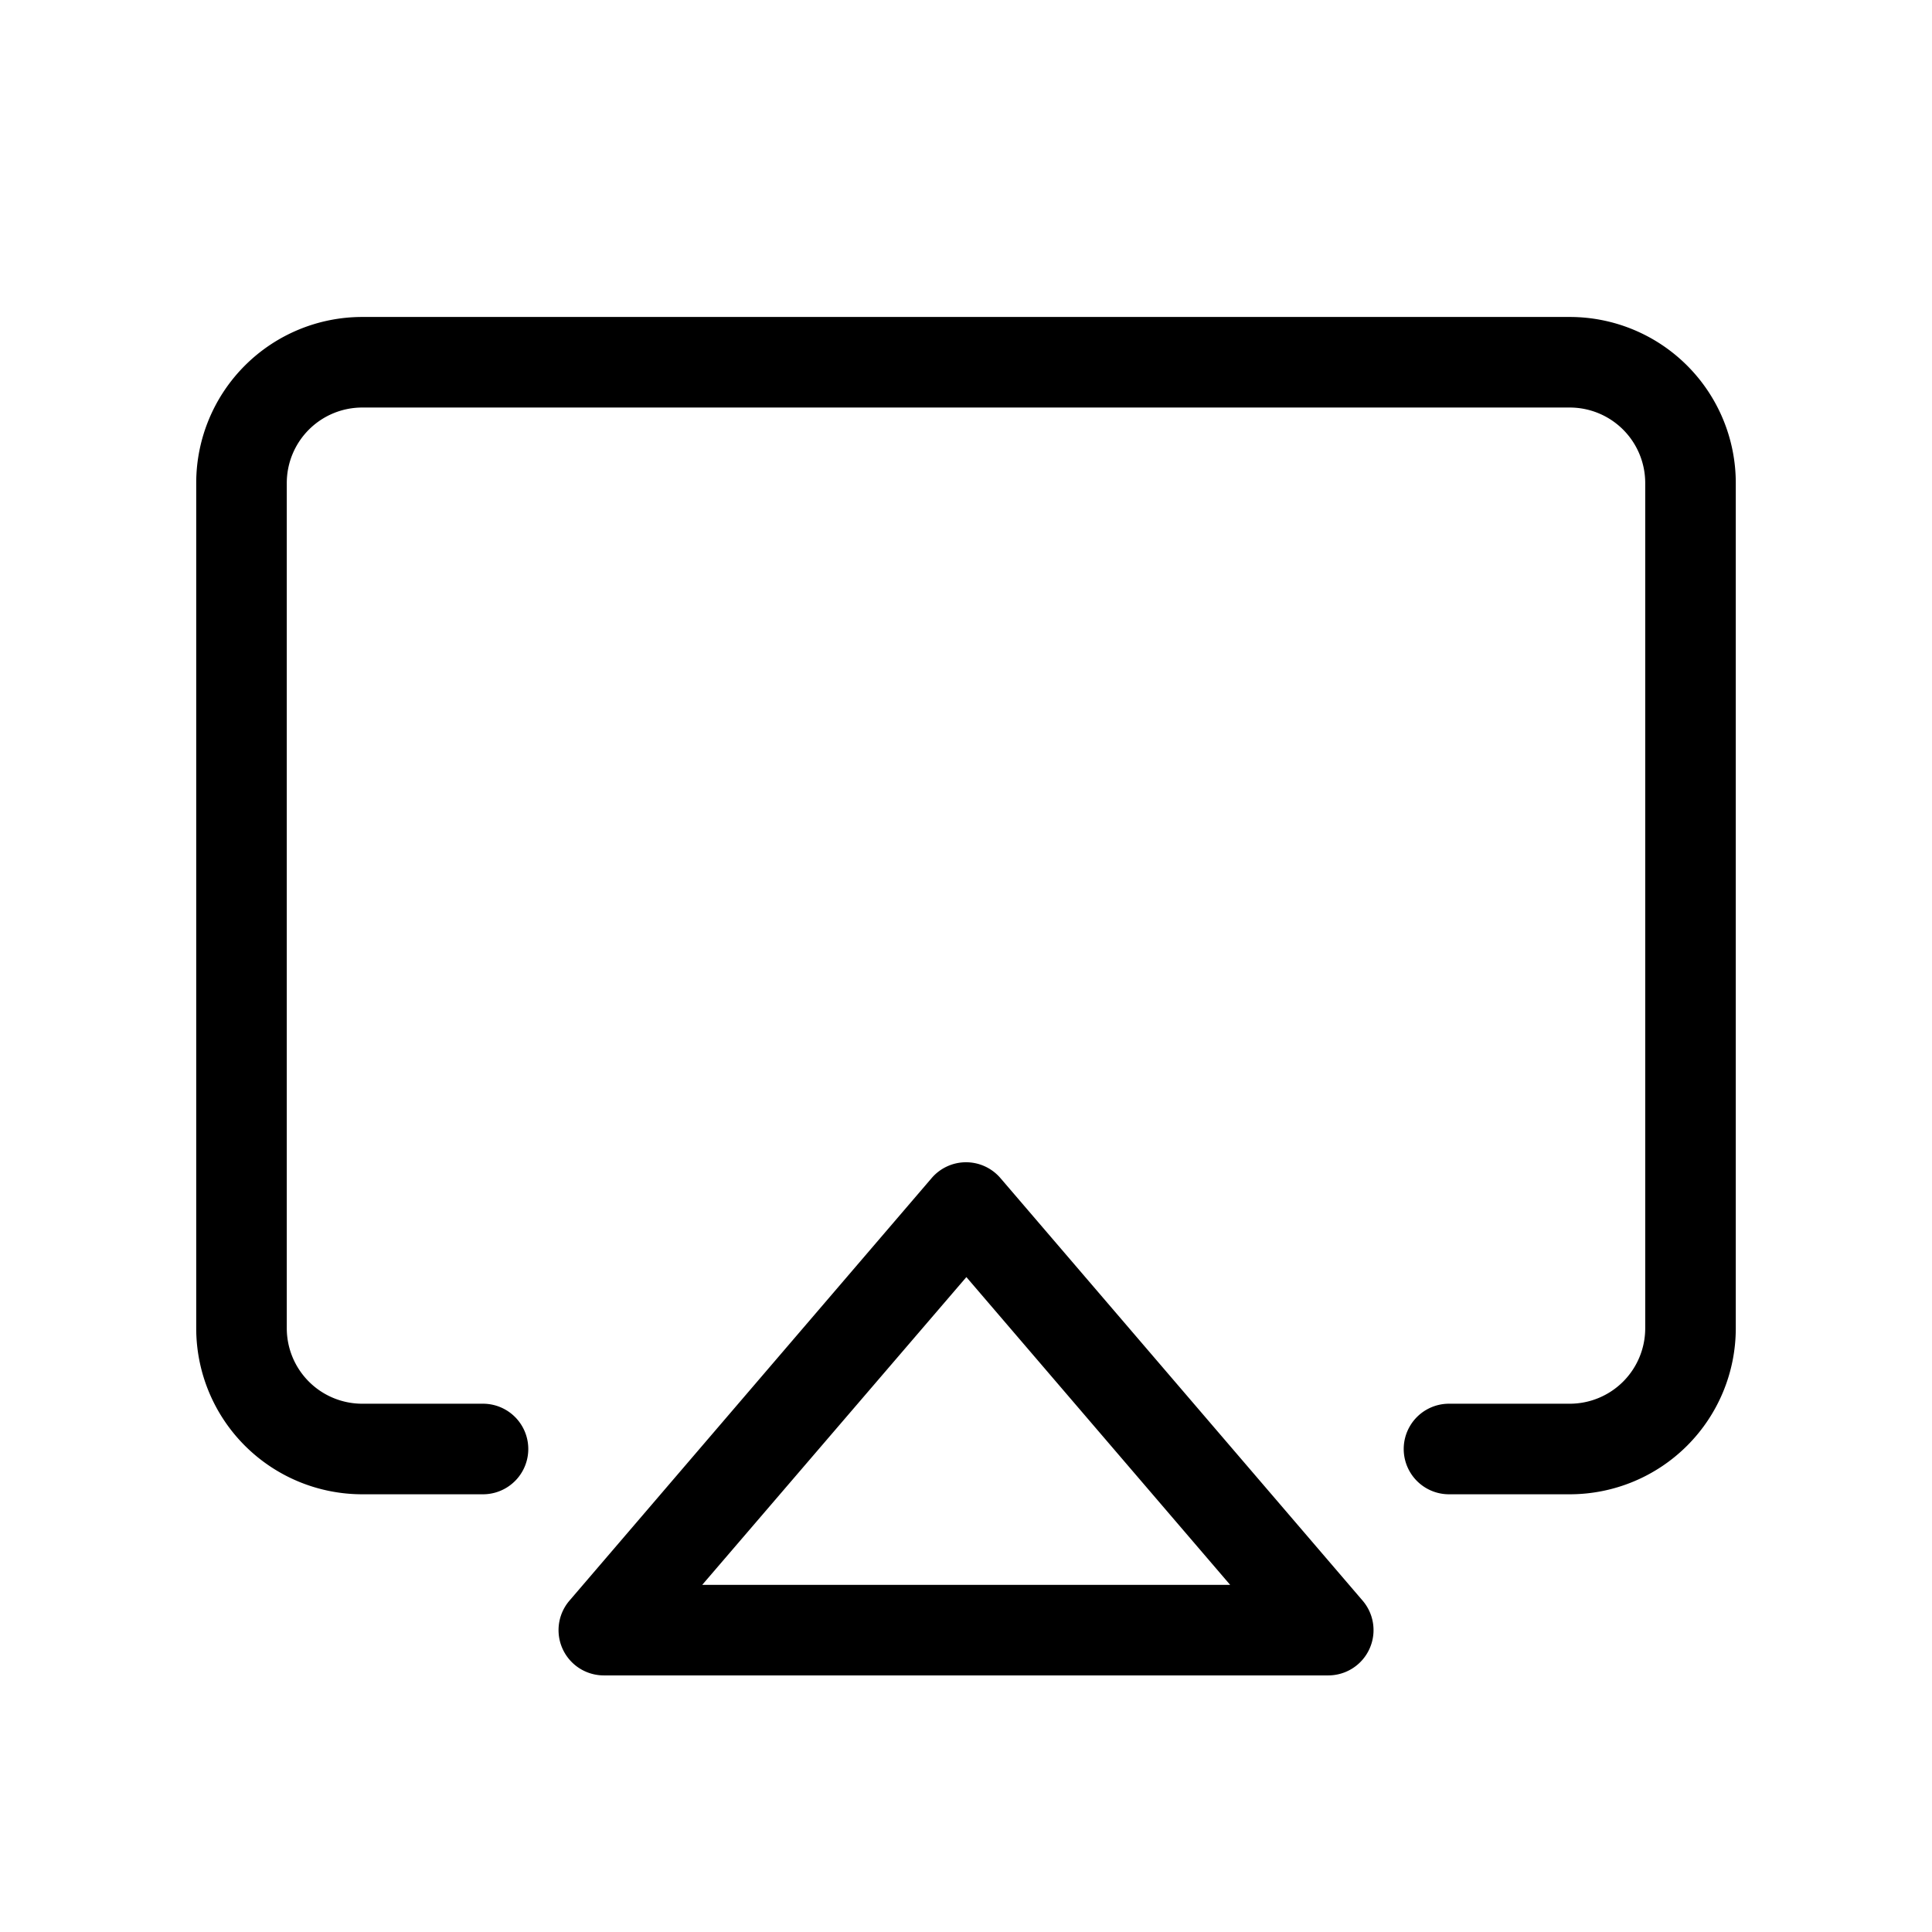
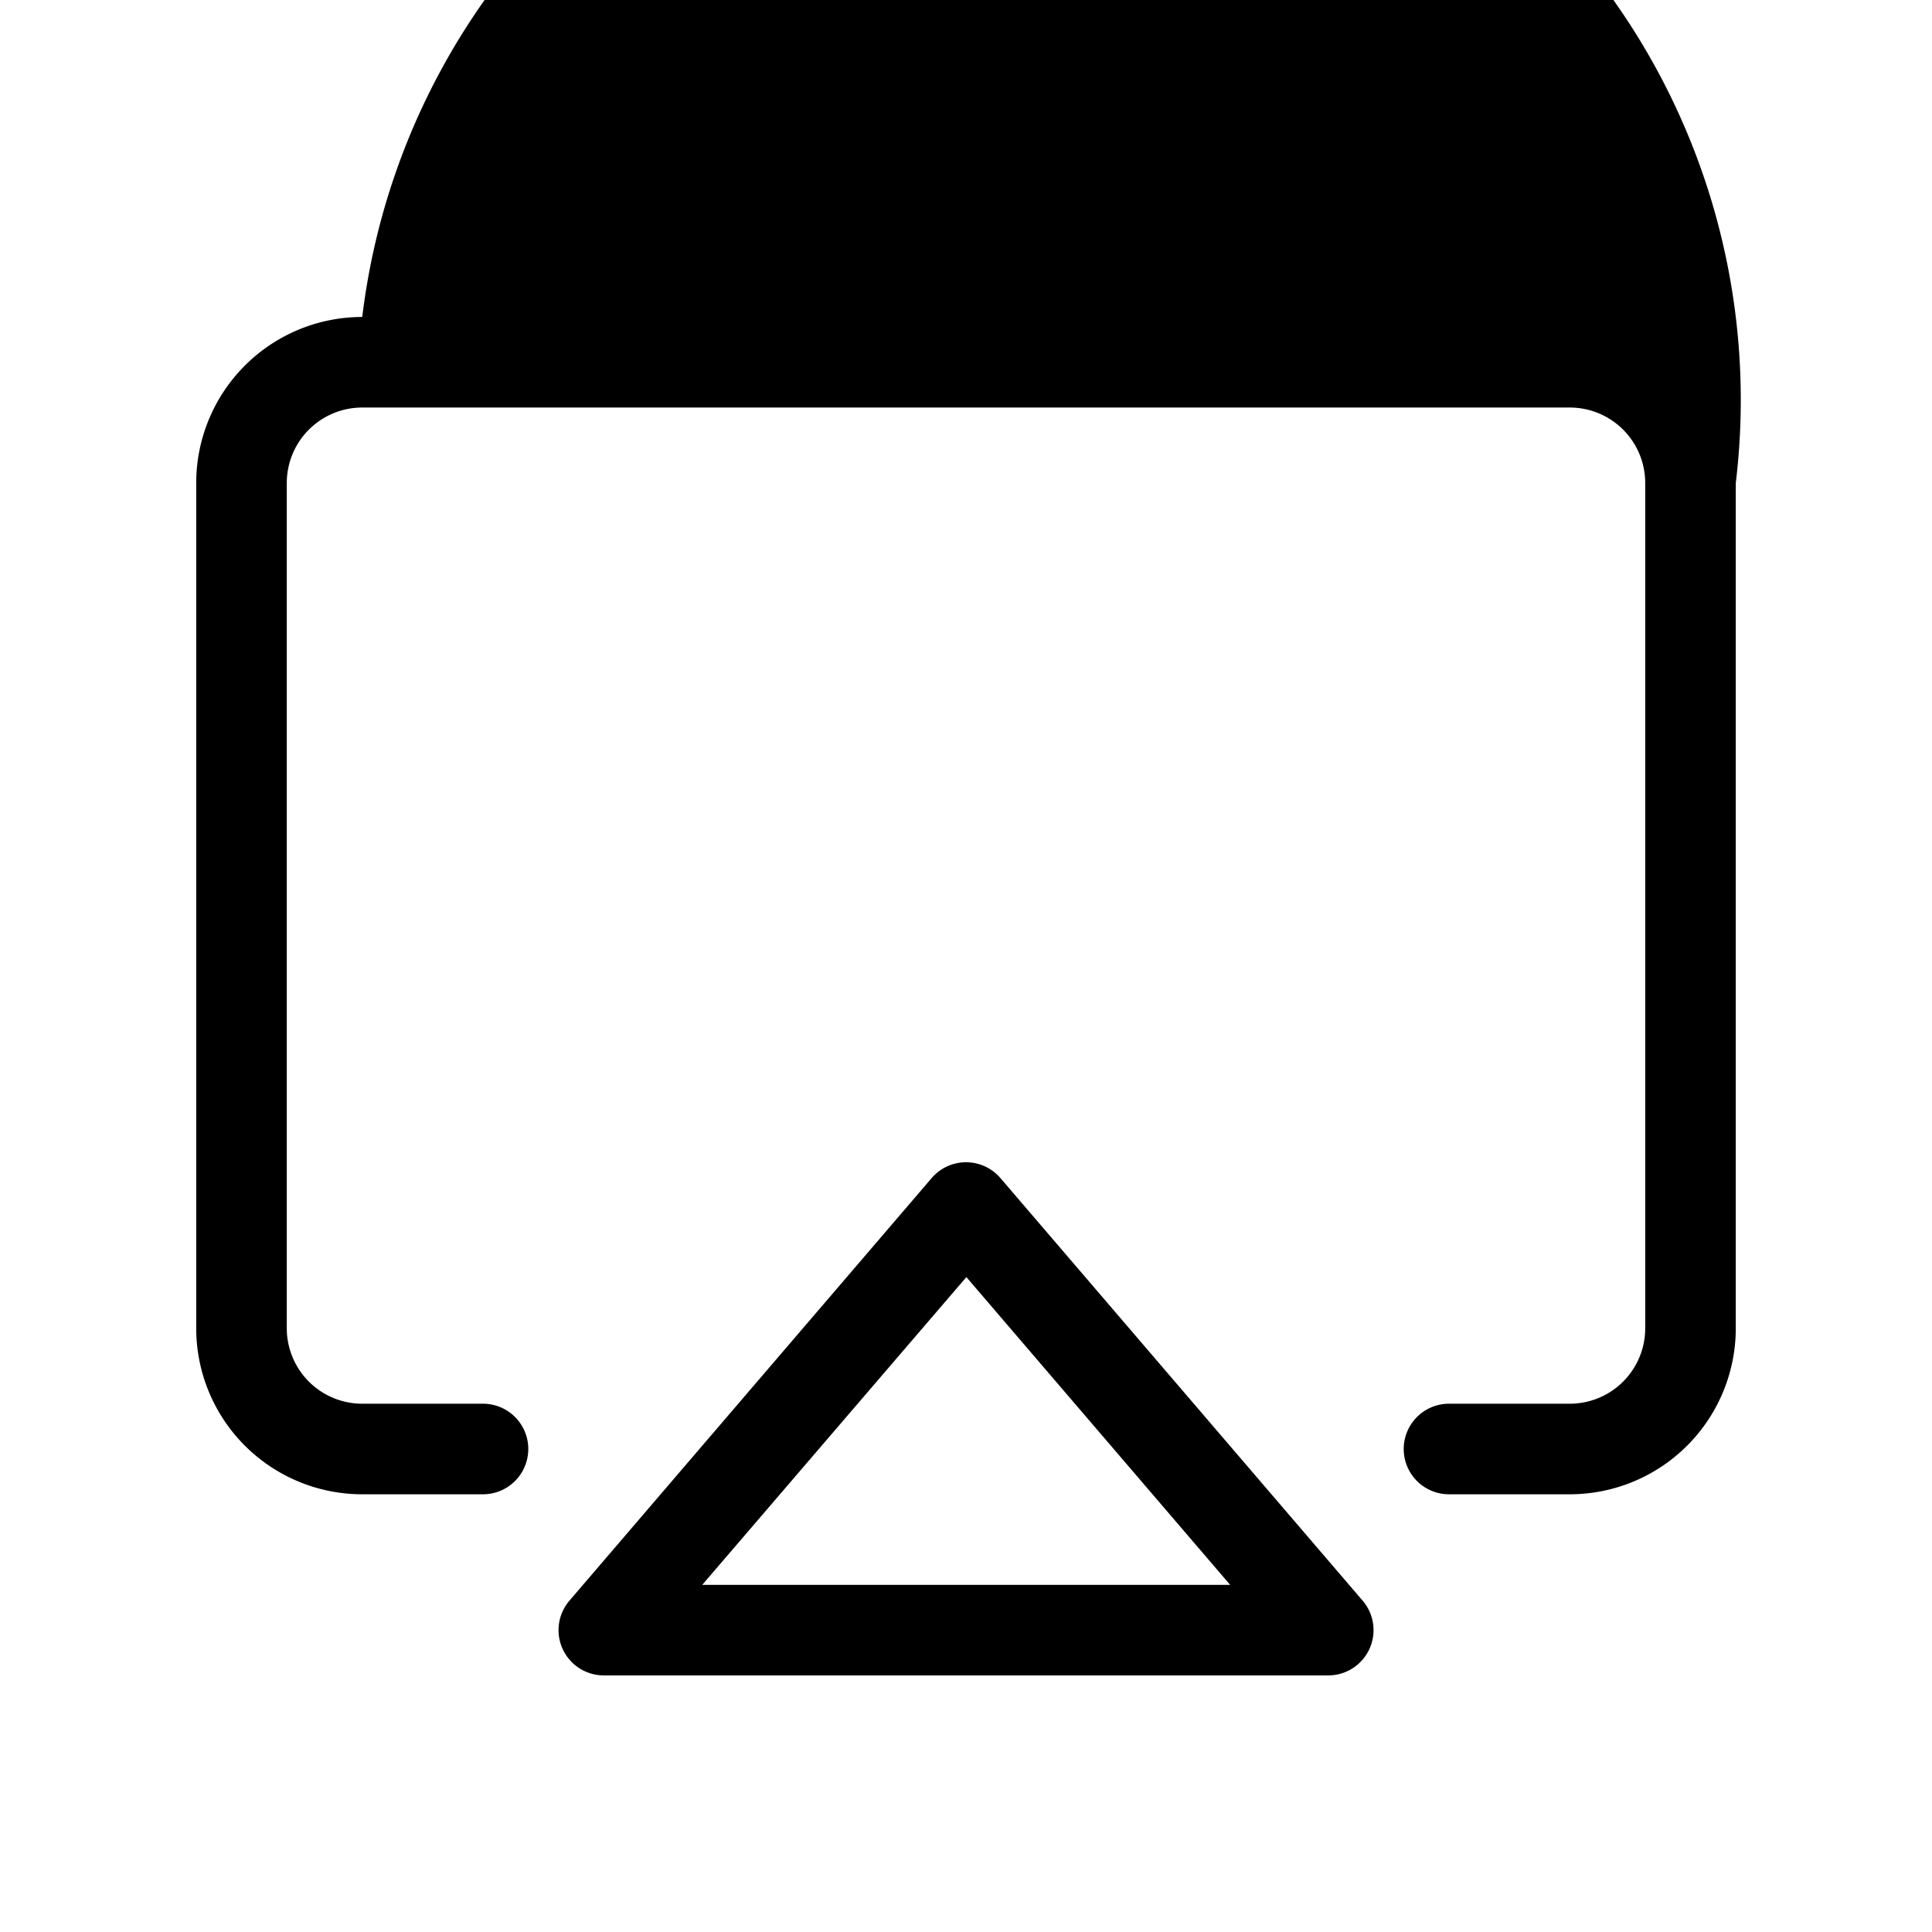
<svg xmlns="http://www.w3.org/2000/svg" viewBox="0 0 256 256" fill="currentColor">
-   <path d="M132.56,156.1a6,6,0,0,0-9.11,0l-48,56A6,6,0,0,0,80,222h96a6,6,0,0,0,4.56-9.9ZM93.05,210l35-40.78L163,210ZM230,64V176a22,22,0,0,1-22,22H192a6,6,0,0,1,0-12h16a10,10,0,0,0,10-10V64a10,10,0,0,0-10-10H48A10,10,0,0,0,38,64V176a10,10,0,0,0,10,10H64a6,6,0,0,1,0,12H48a22,22,0,0,1-22-22V64A22,22,0,0,1,48,42H208A22,22,0,0,1,230,64Z" />
+   <path d="M132.56,156.1a6,6,0,0,0-9.11,0l-48,56A6,6,0,0,0,80,222h96a6,6,0,0,0,4.56-9.9ZM93.05,210l35-40.78L163,210ZM230,64V176a22,22,0,0,1-22,22H192a6,6,0,0,1,0-12h16a10,10,0,0,0,10-10V64a10,10,0,0,0-10-10H48A10,10,0,0,0,38,64V176a10,10,0,0,0,10,10H64a6,6,0,0,1,0,12H48a22,22,0,0,1-22-22V64A22,22,0,0,1,48,42A22,22,0,0,1,230,64Z" />
</svg>